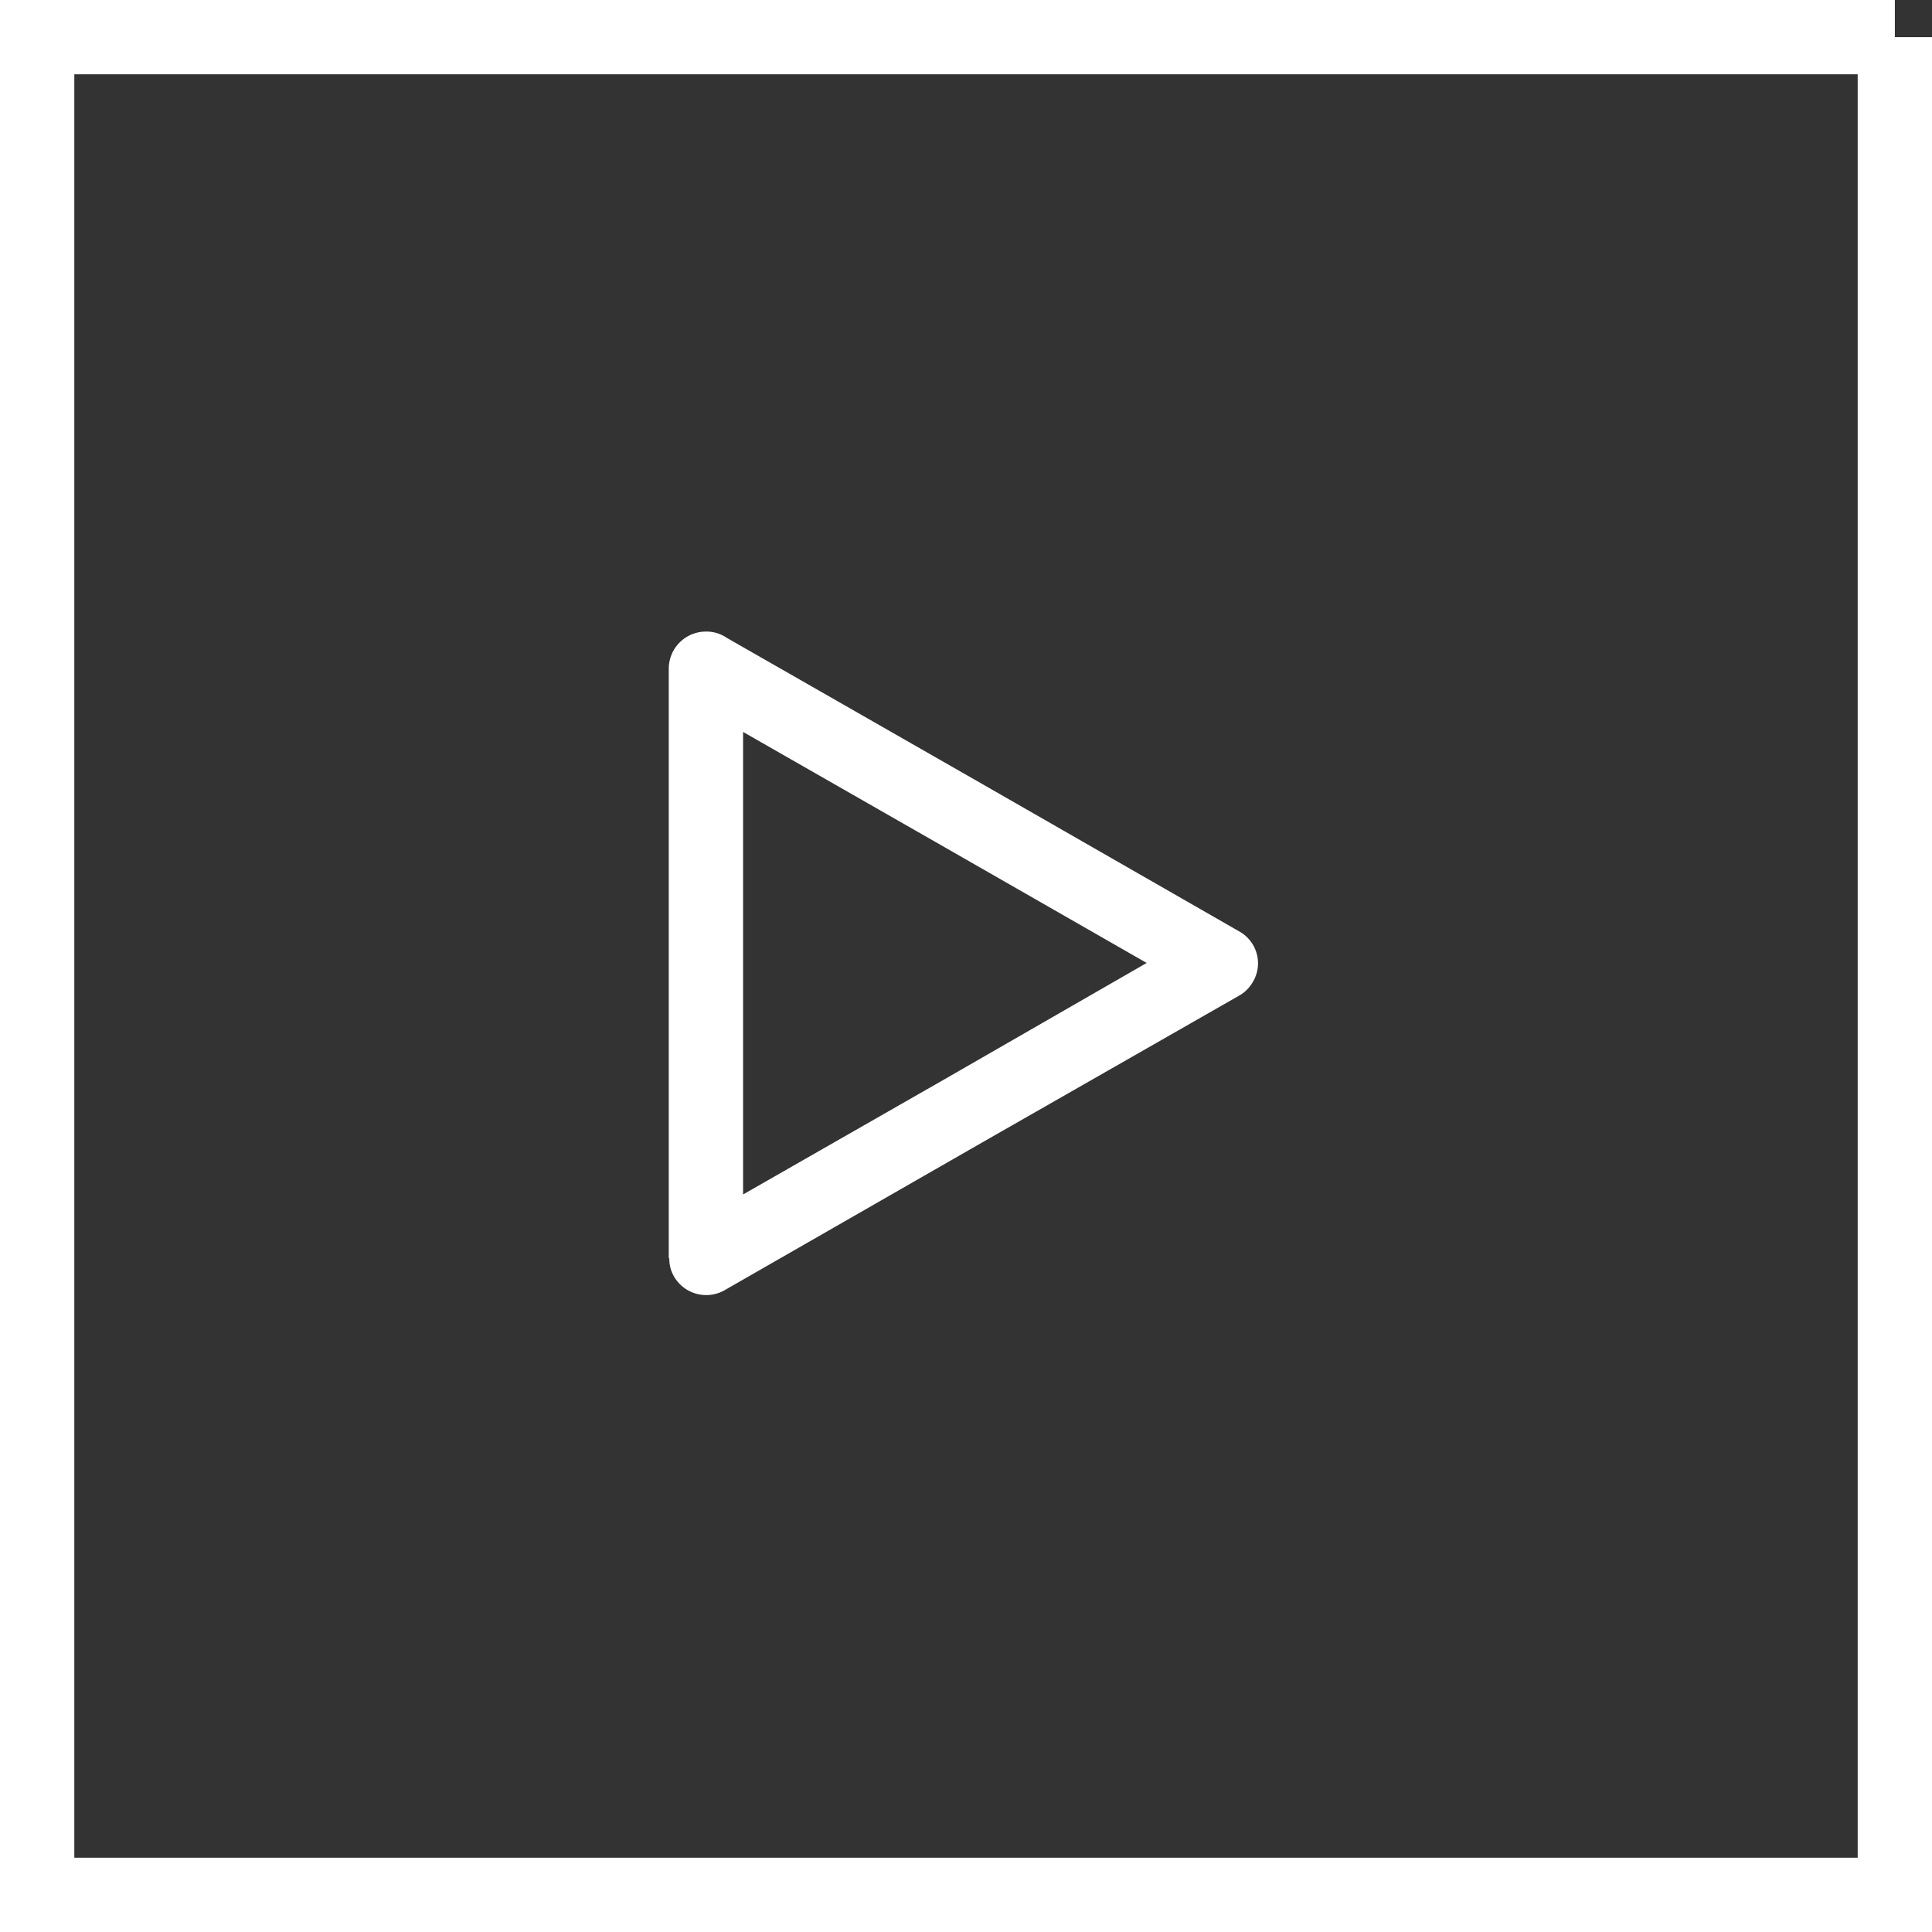
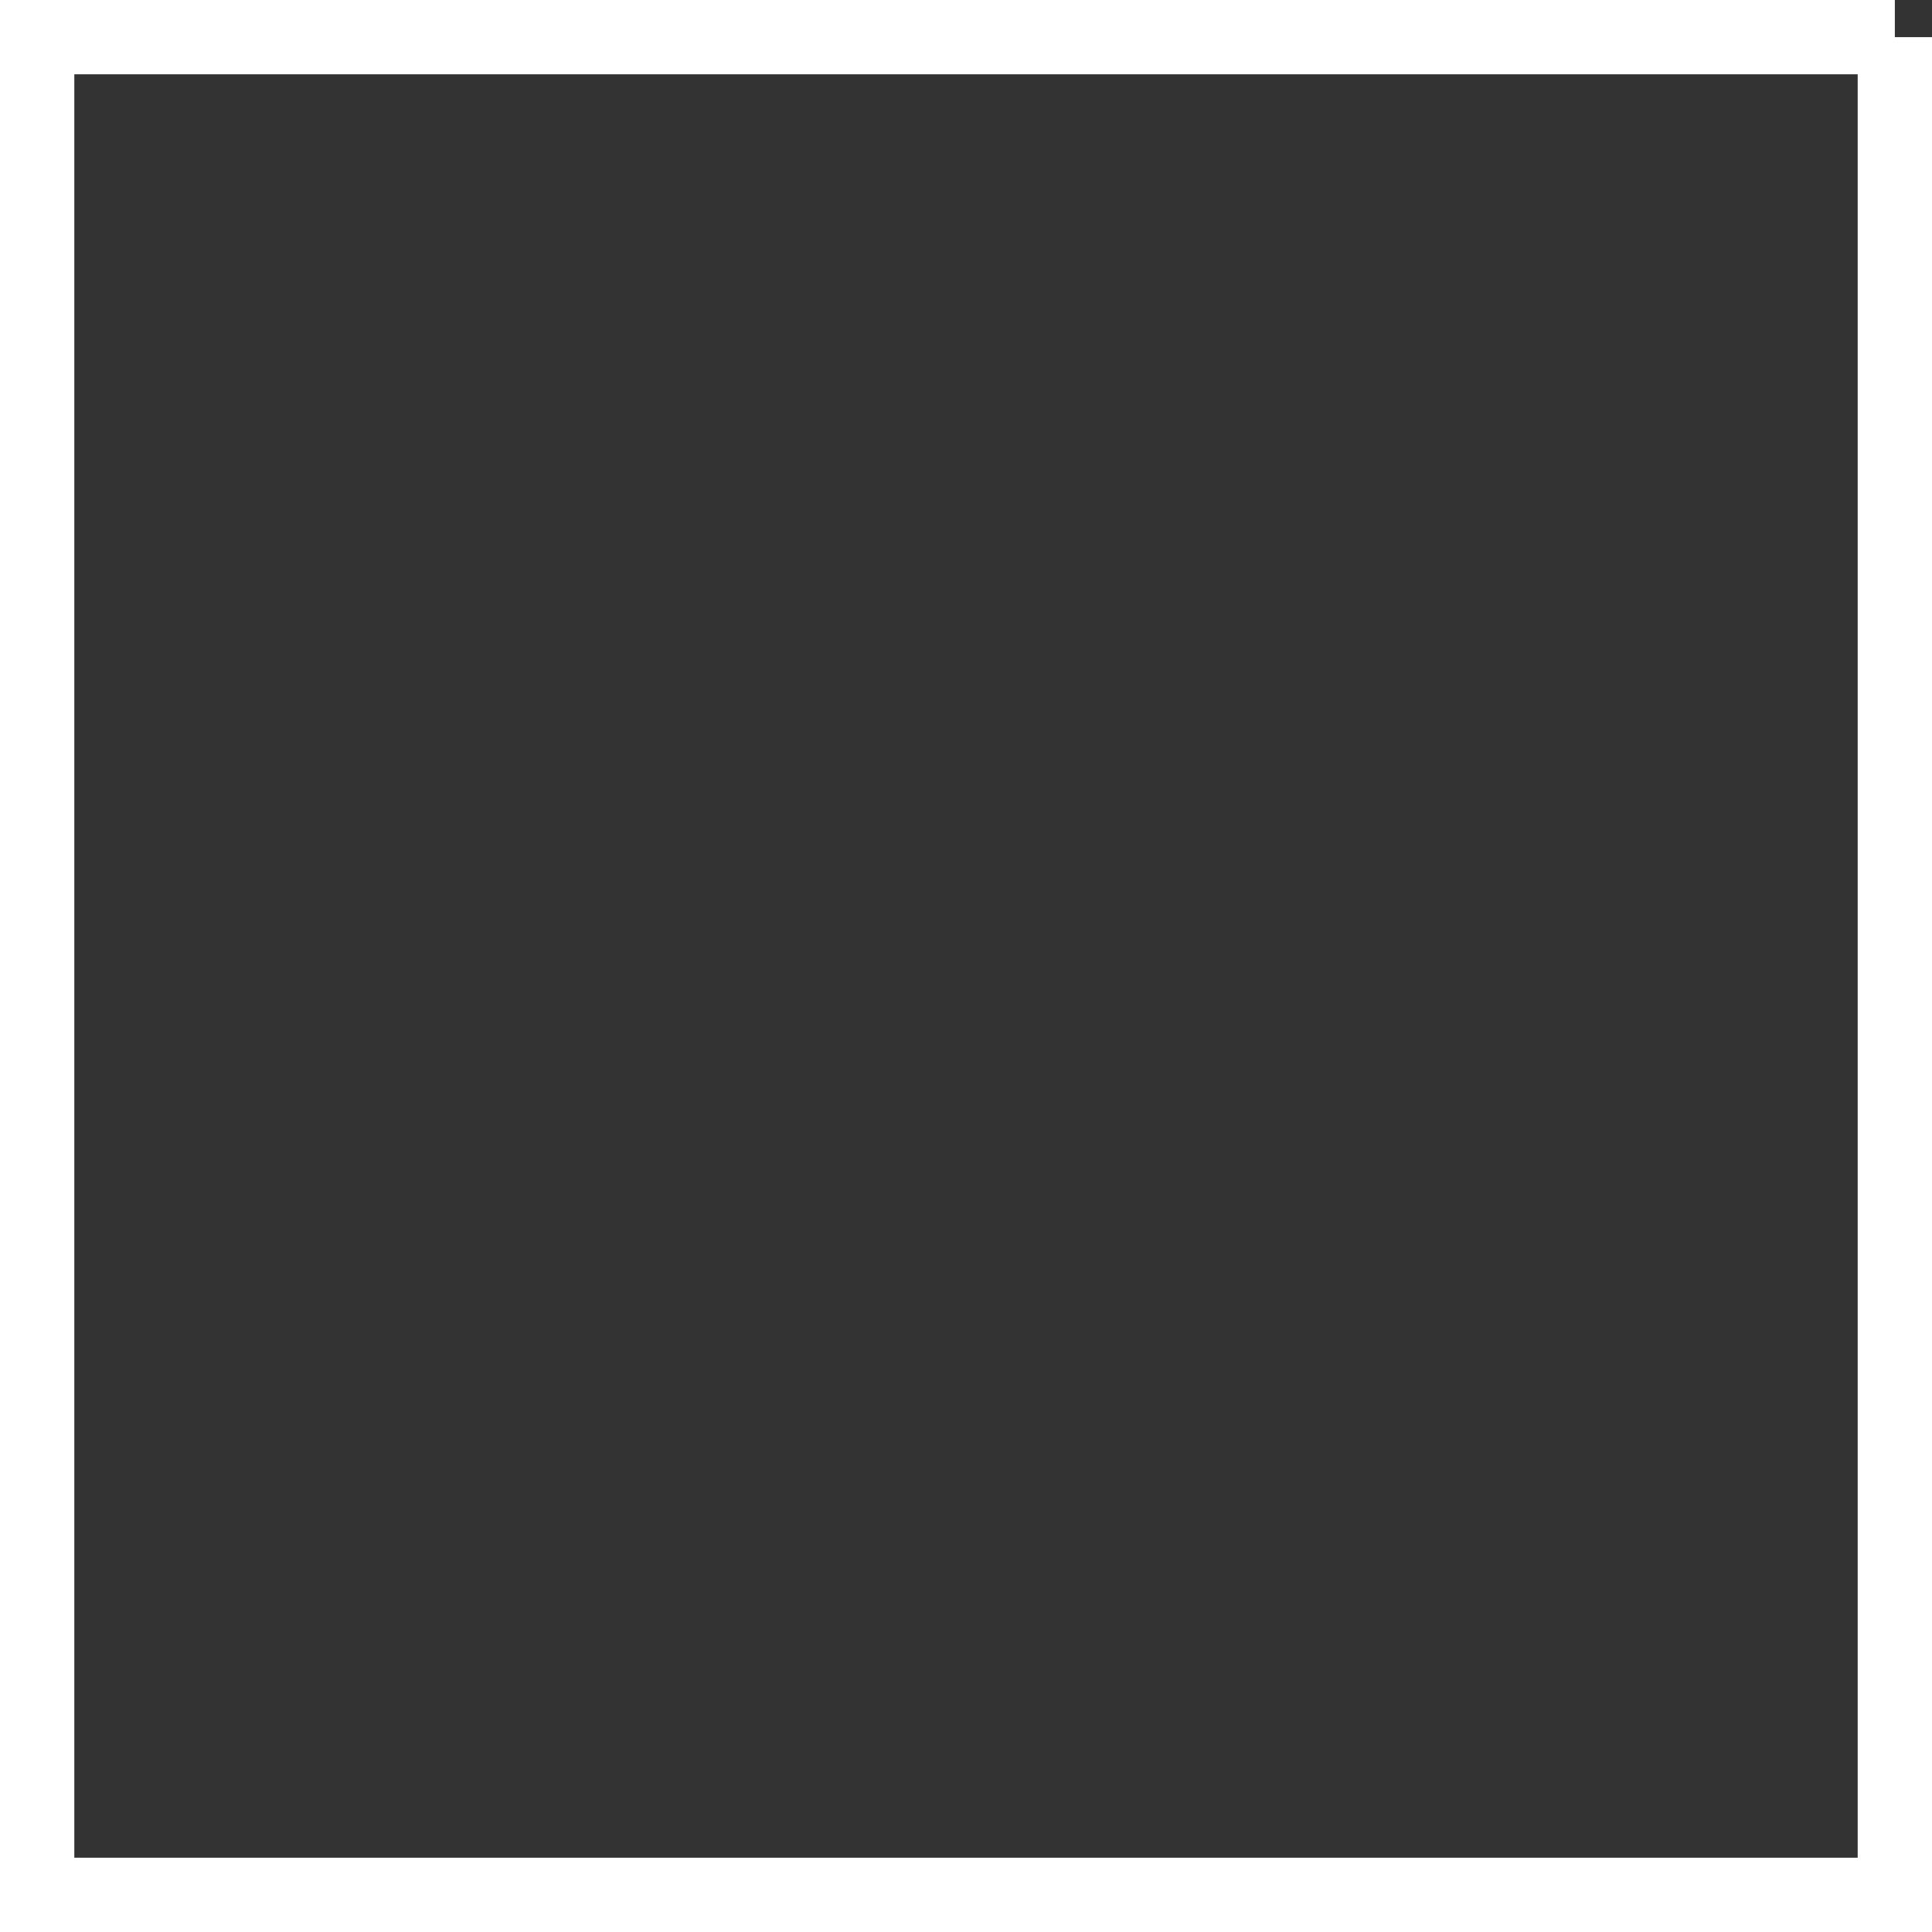
<svg xmlns="http://www.w3.org/2000/svg" id="组_53" data-name="组 53" width="52" height="52" viewBox="0 0 52 52">
  <rect x="0" y="0" width="52" height="52" fill="#333333" stroke="none" />
  <defs>
    <style>
      .cls-1 {
        fill-opacity: 0;
        stroke: #fff;
        stroke-width: 2px;
      }

      .cls-1, .cls-2 {
        fill-rule: evenodd;
      }

      .cls-2 {
        fill: #fff;
      }
    </style>
  </defs>
  <path id="矩形_7" data-name="矩形 7" class="cls-1" d="M985,405v50H935V405h50Z" transform="translate(-934 -404)" />
-   <path id="形状_5" data-name="形状 5" class="cls-2" d="M967.361,430.792l-6.928,3.959-6.928,3.974a1,1,0,0,1-1.363-.367,0.949,0.949,0,0,1-.128-0.493H952v-15.88a1,1,0,0,1,1.008-.986,0.967,0.967,0,0,1,.554.169l6.871,3.931,6.928,3.974a0.981,0.981,0,0,1,.362,1.353,0.993,0.993,0,0,1-.362.366h0Zm-7.922,2.247,5.424-3.121-5.424-3.107L954,423.7v12.449Zm0,0" transform="translate(-934 -404)" />
</svg>